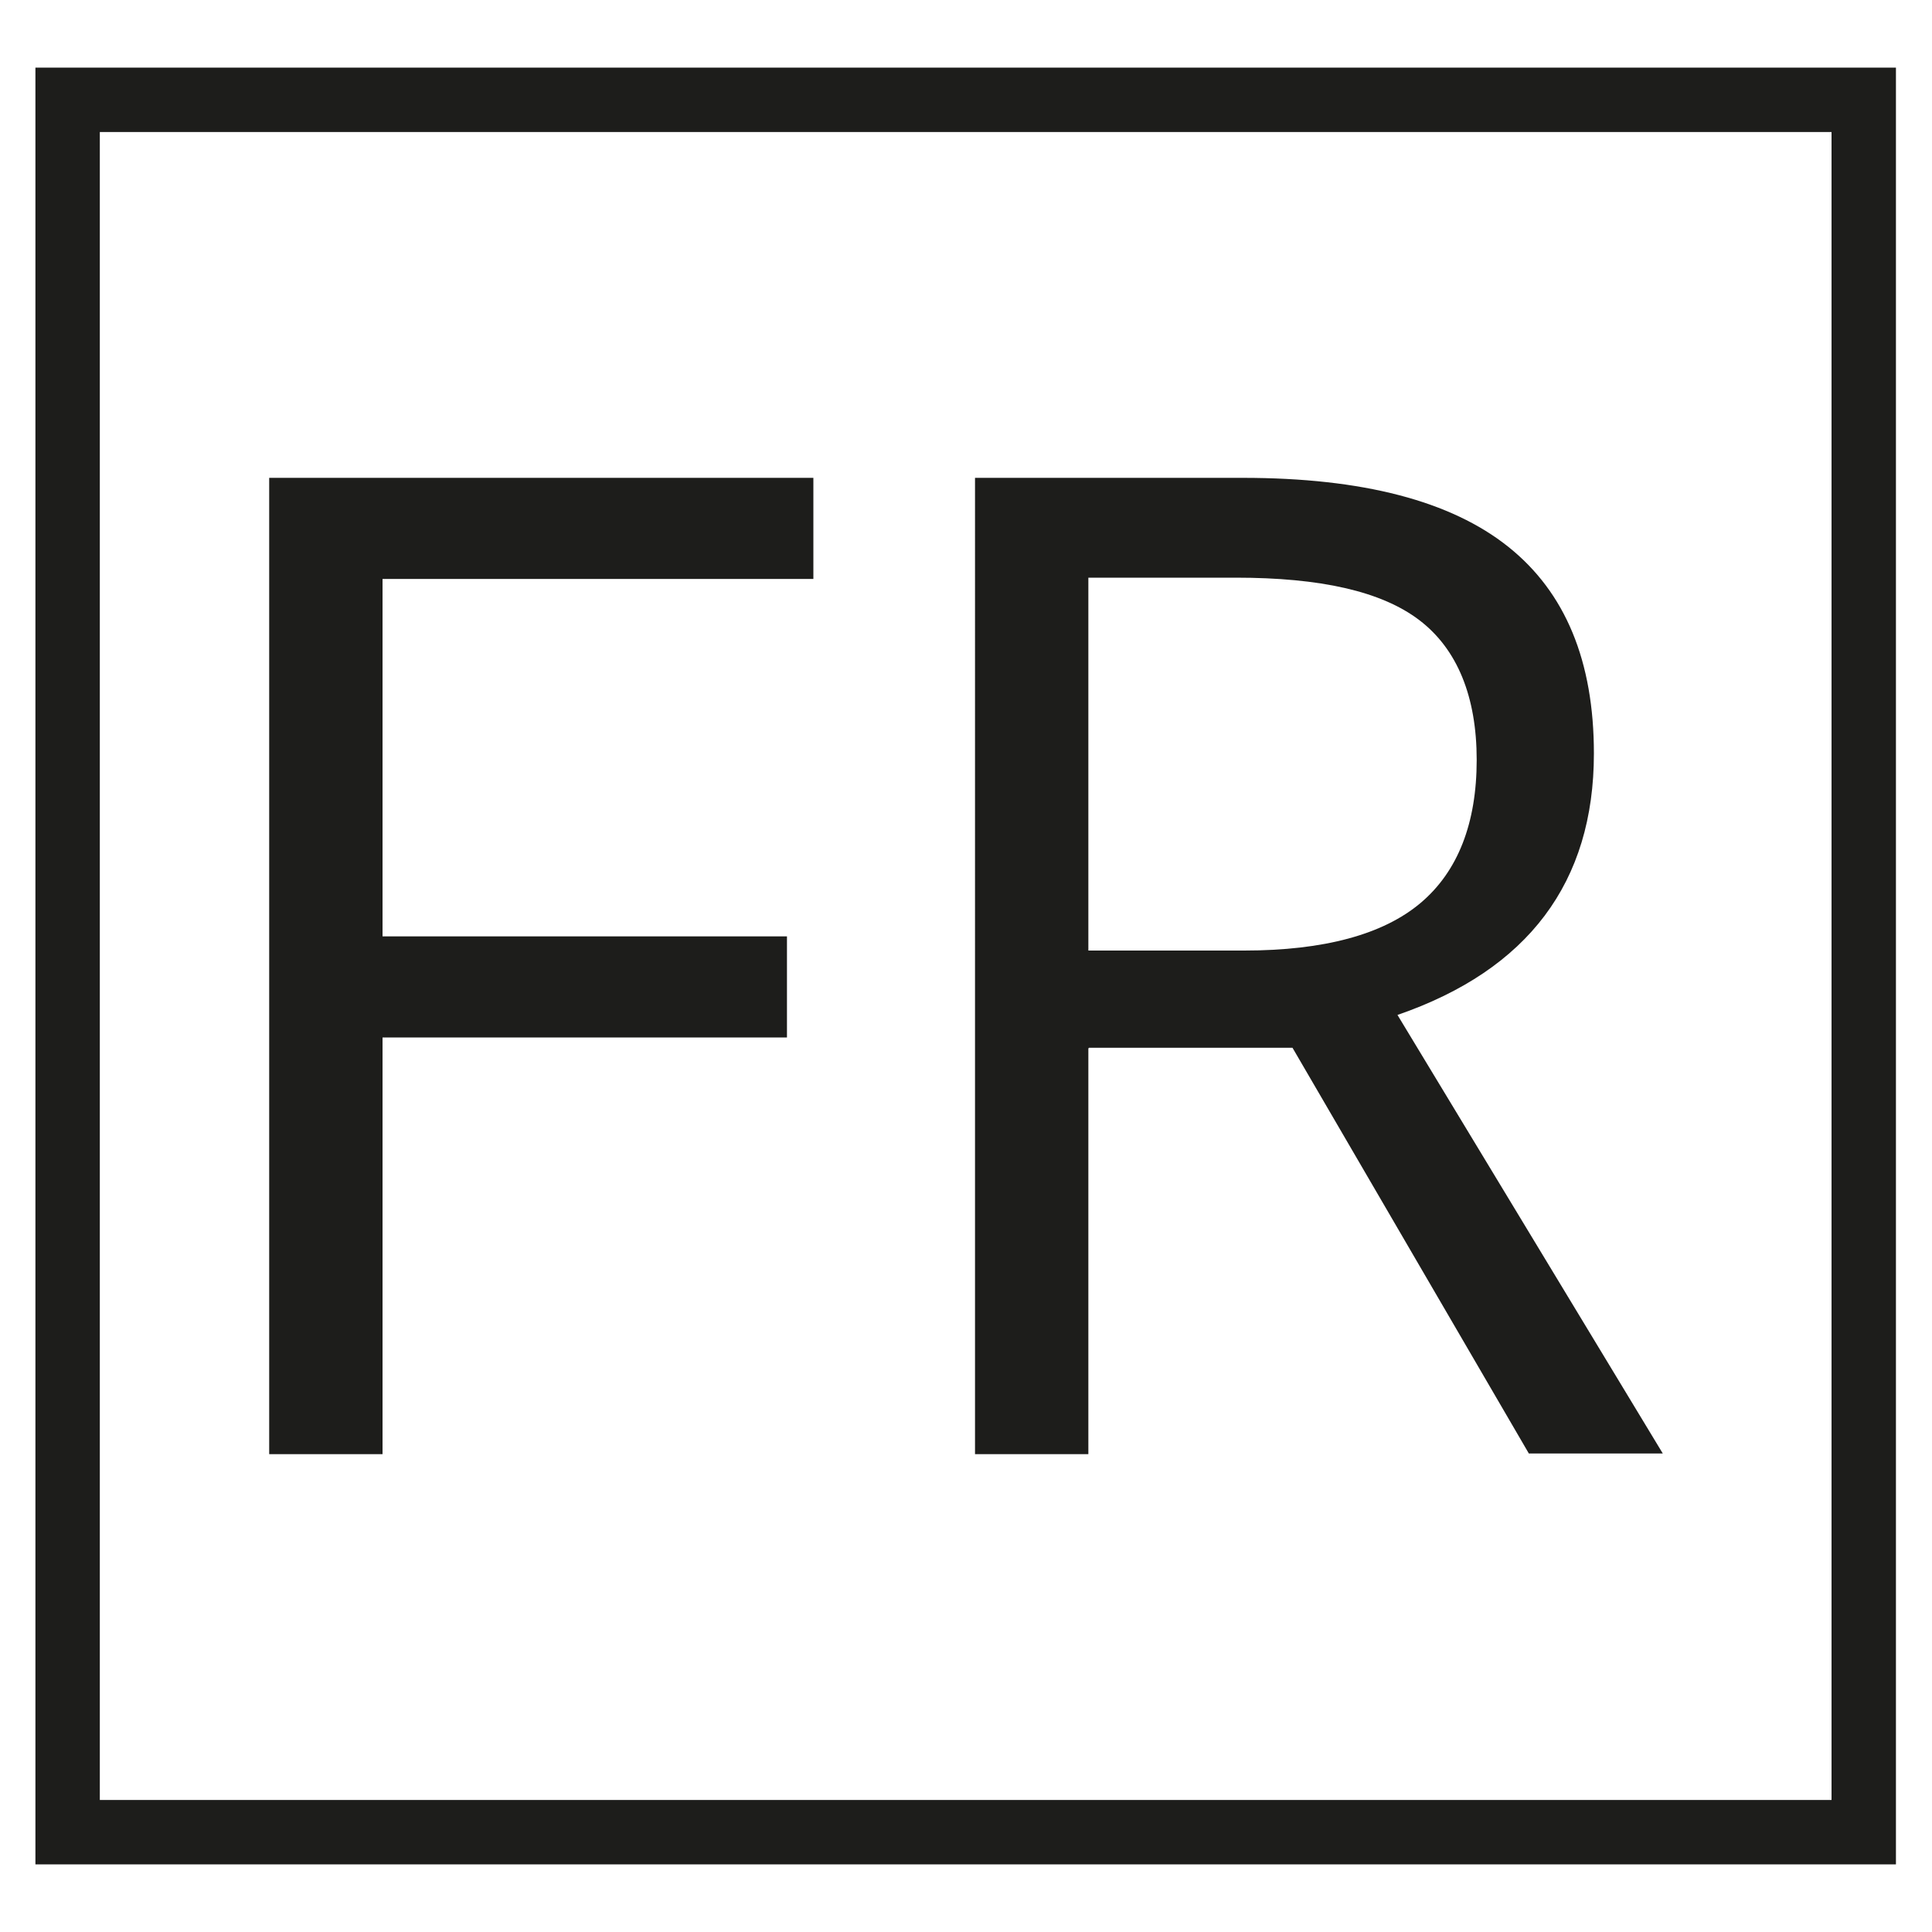
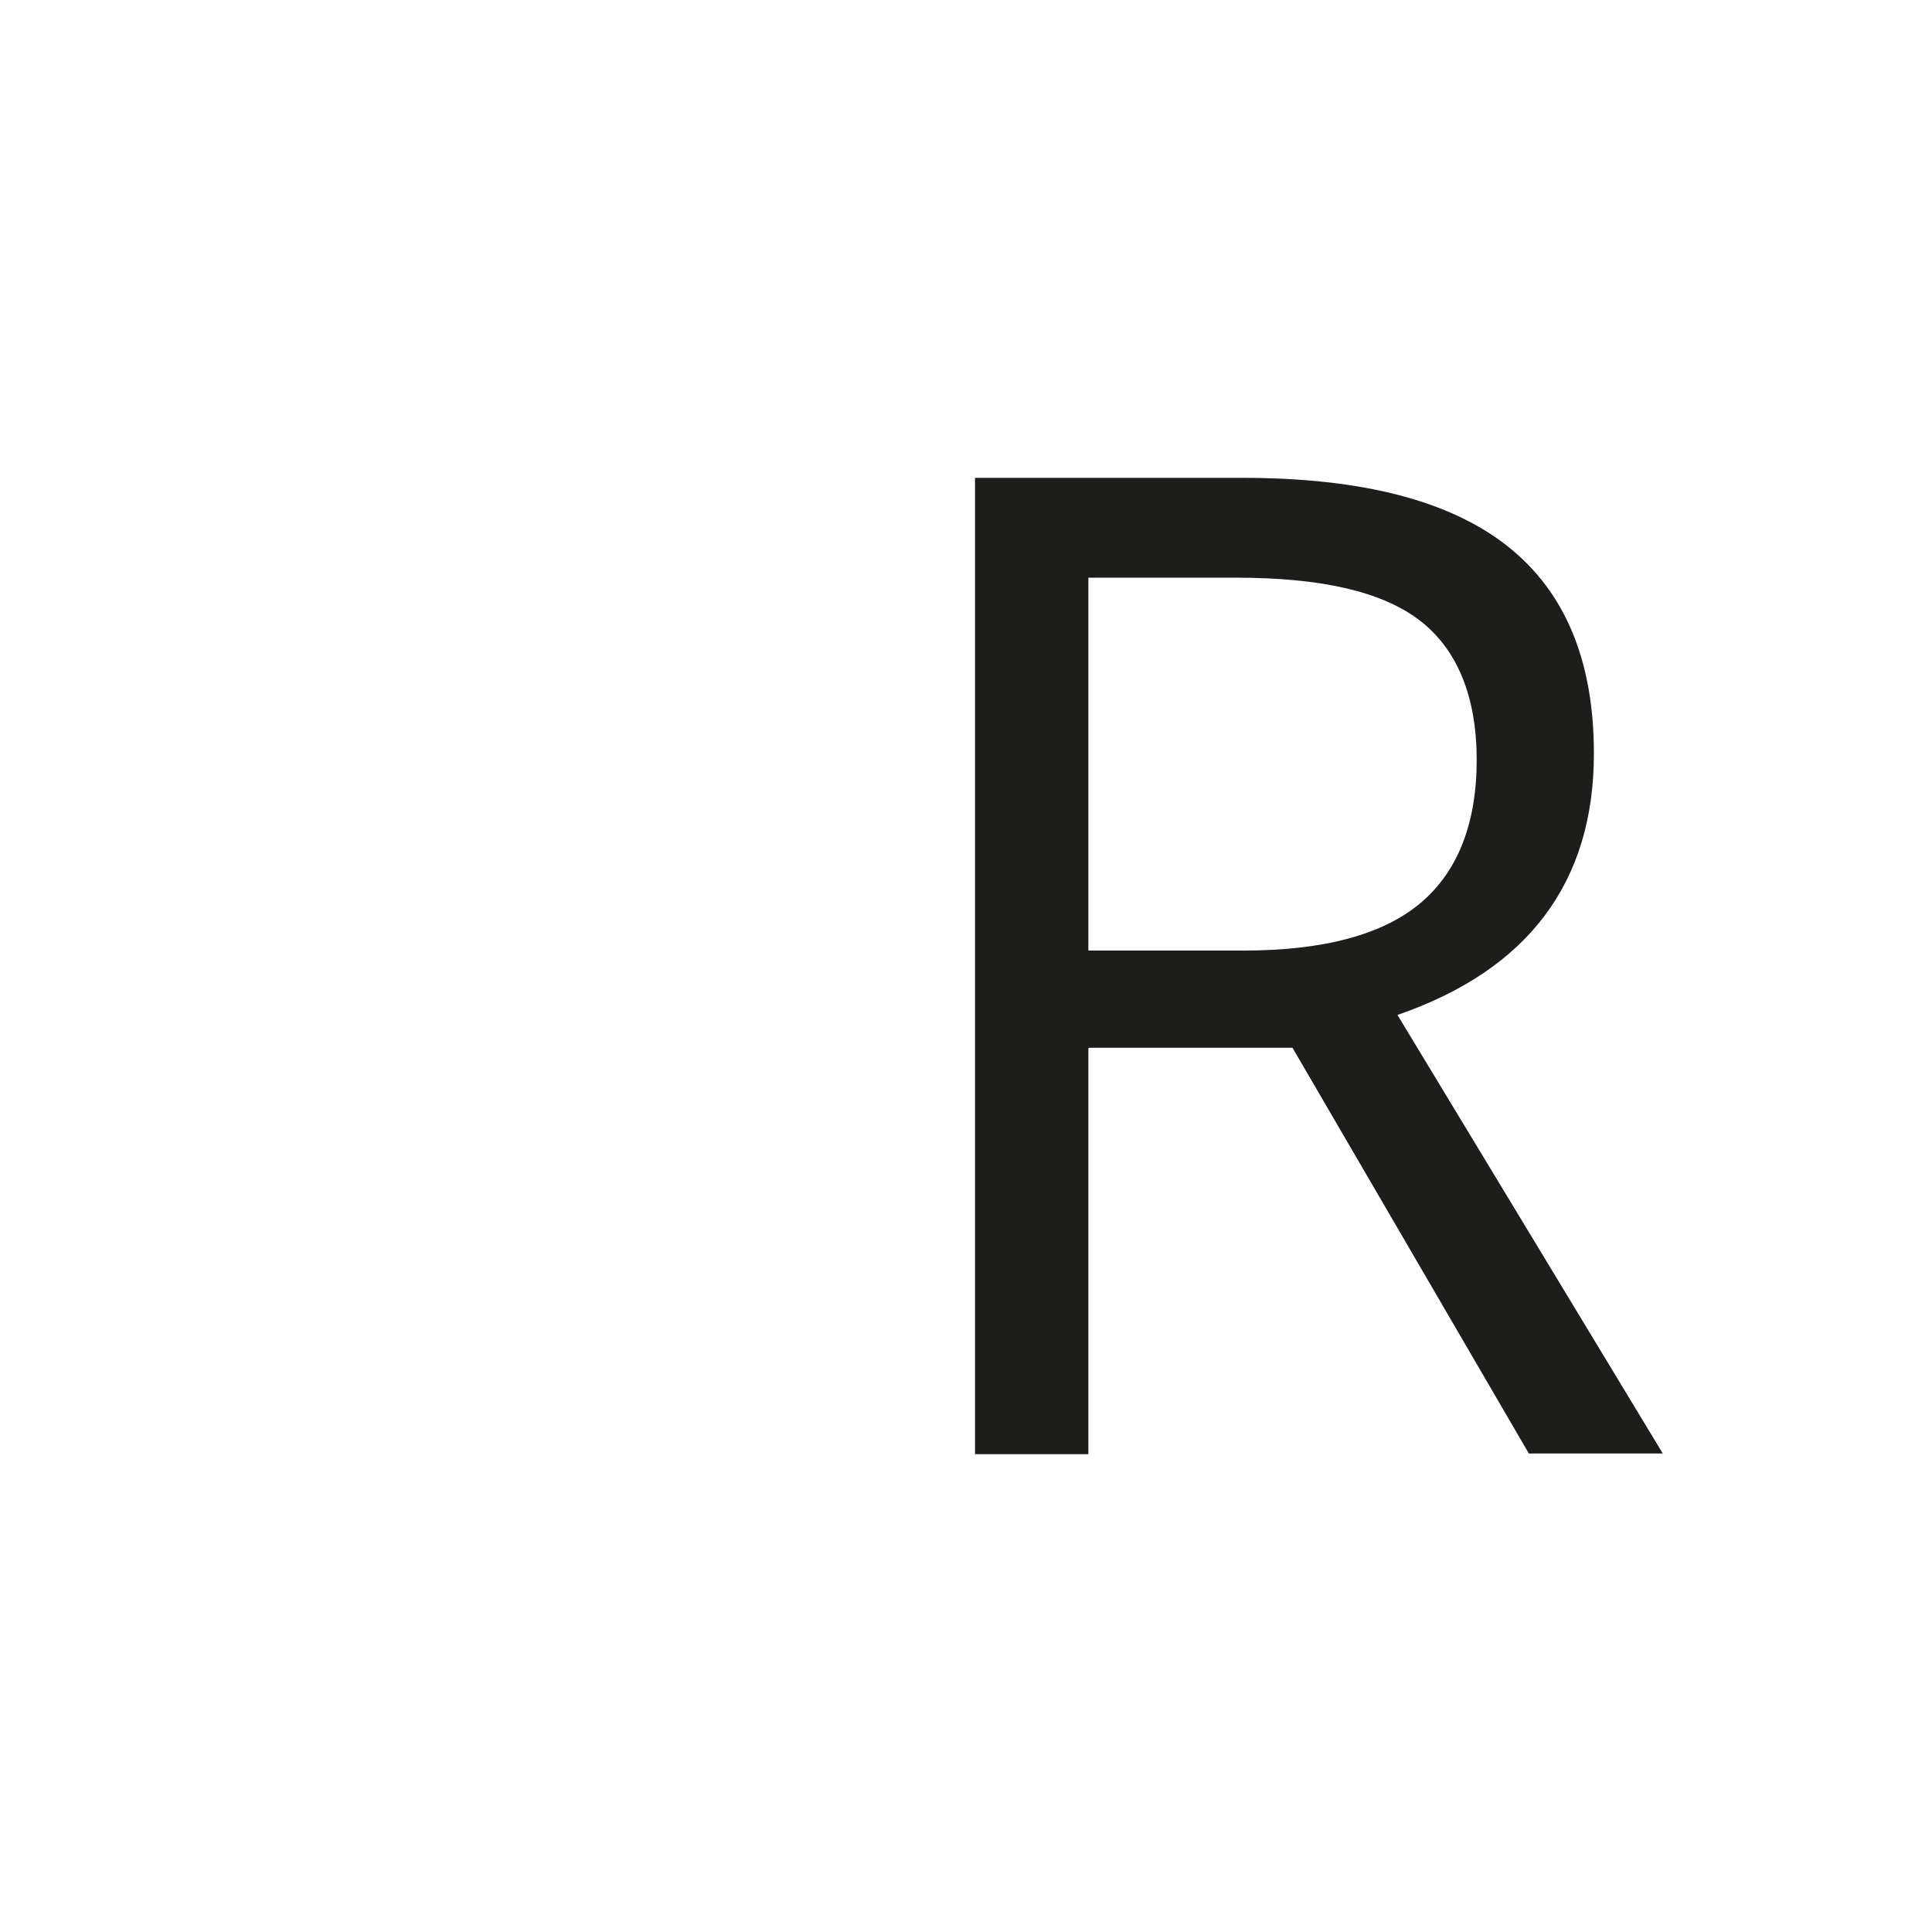
<svg xmlns="http://www.w3.org/2000/svg" id="Capa_1" baseProfile="tiny" version="1.2" viewBox="0 0 30 30">
  <g>
-     <path d="M5.94,22.58h-1.76V7.42h8.45v1.57h-6.69v5.55h6.28v1.57h-6.28v6.48Z" fill="#1d1d1b" />
    <path d="M16.9,16.28v6.3h-1.76V7.42h4.16c1.86,0,3.23.36,4.12,1.07s1.33,1.78,1.33,3.21c0,2-1.02,3.36-3.05,4.06l4.12,6.81h-2.08l-3.67-6.3h-3.16ZM16.9,14.76h2.42c1.24,0,2.16-.25,2.74-.74.58-.49.87-1.24.87-2.22s-.3-1.72-.89-2.17-1.54-.66-2.85-.66h-2.29v5.8Z" fill="#1d1d1b" />
  </g>
-   <rect x="1.05" y="1.55" width="27.89" height="26.9" fill="none" stroke="#1d1d1b" stroke-miterlimit="10" />
</svg>